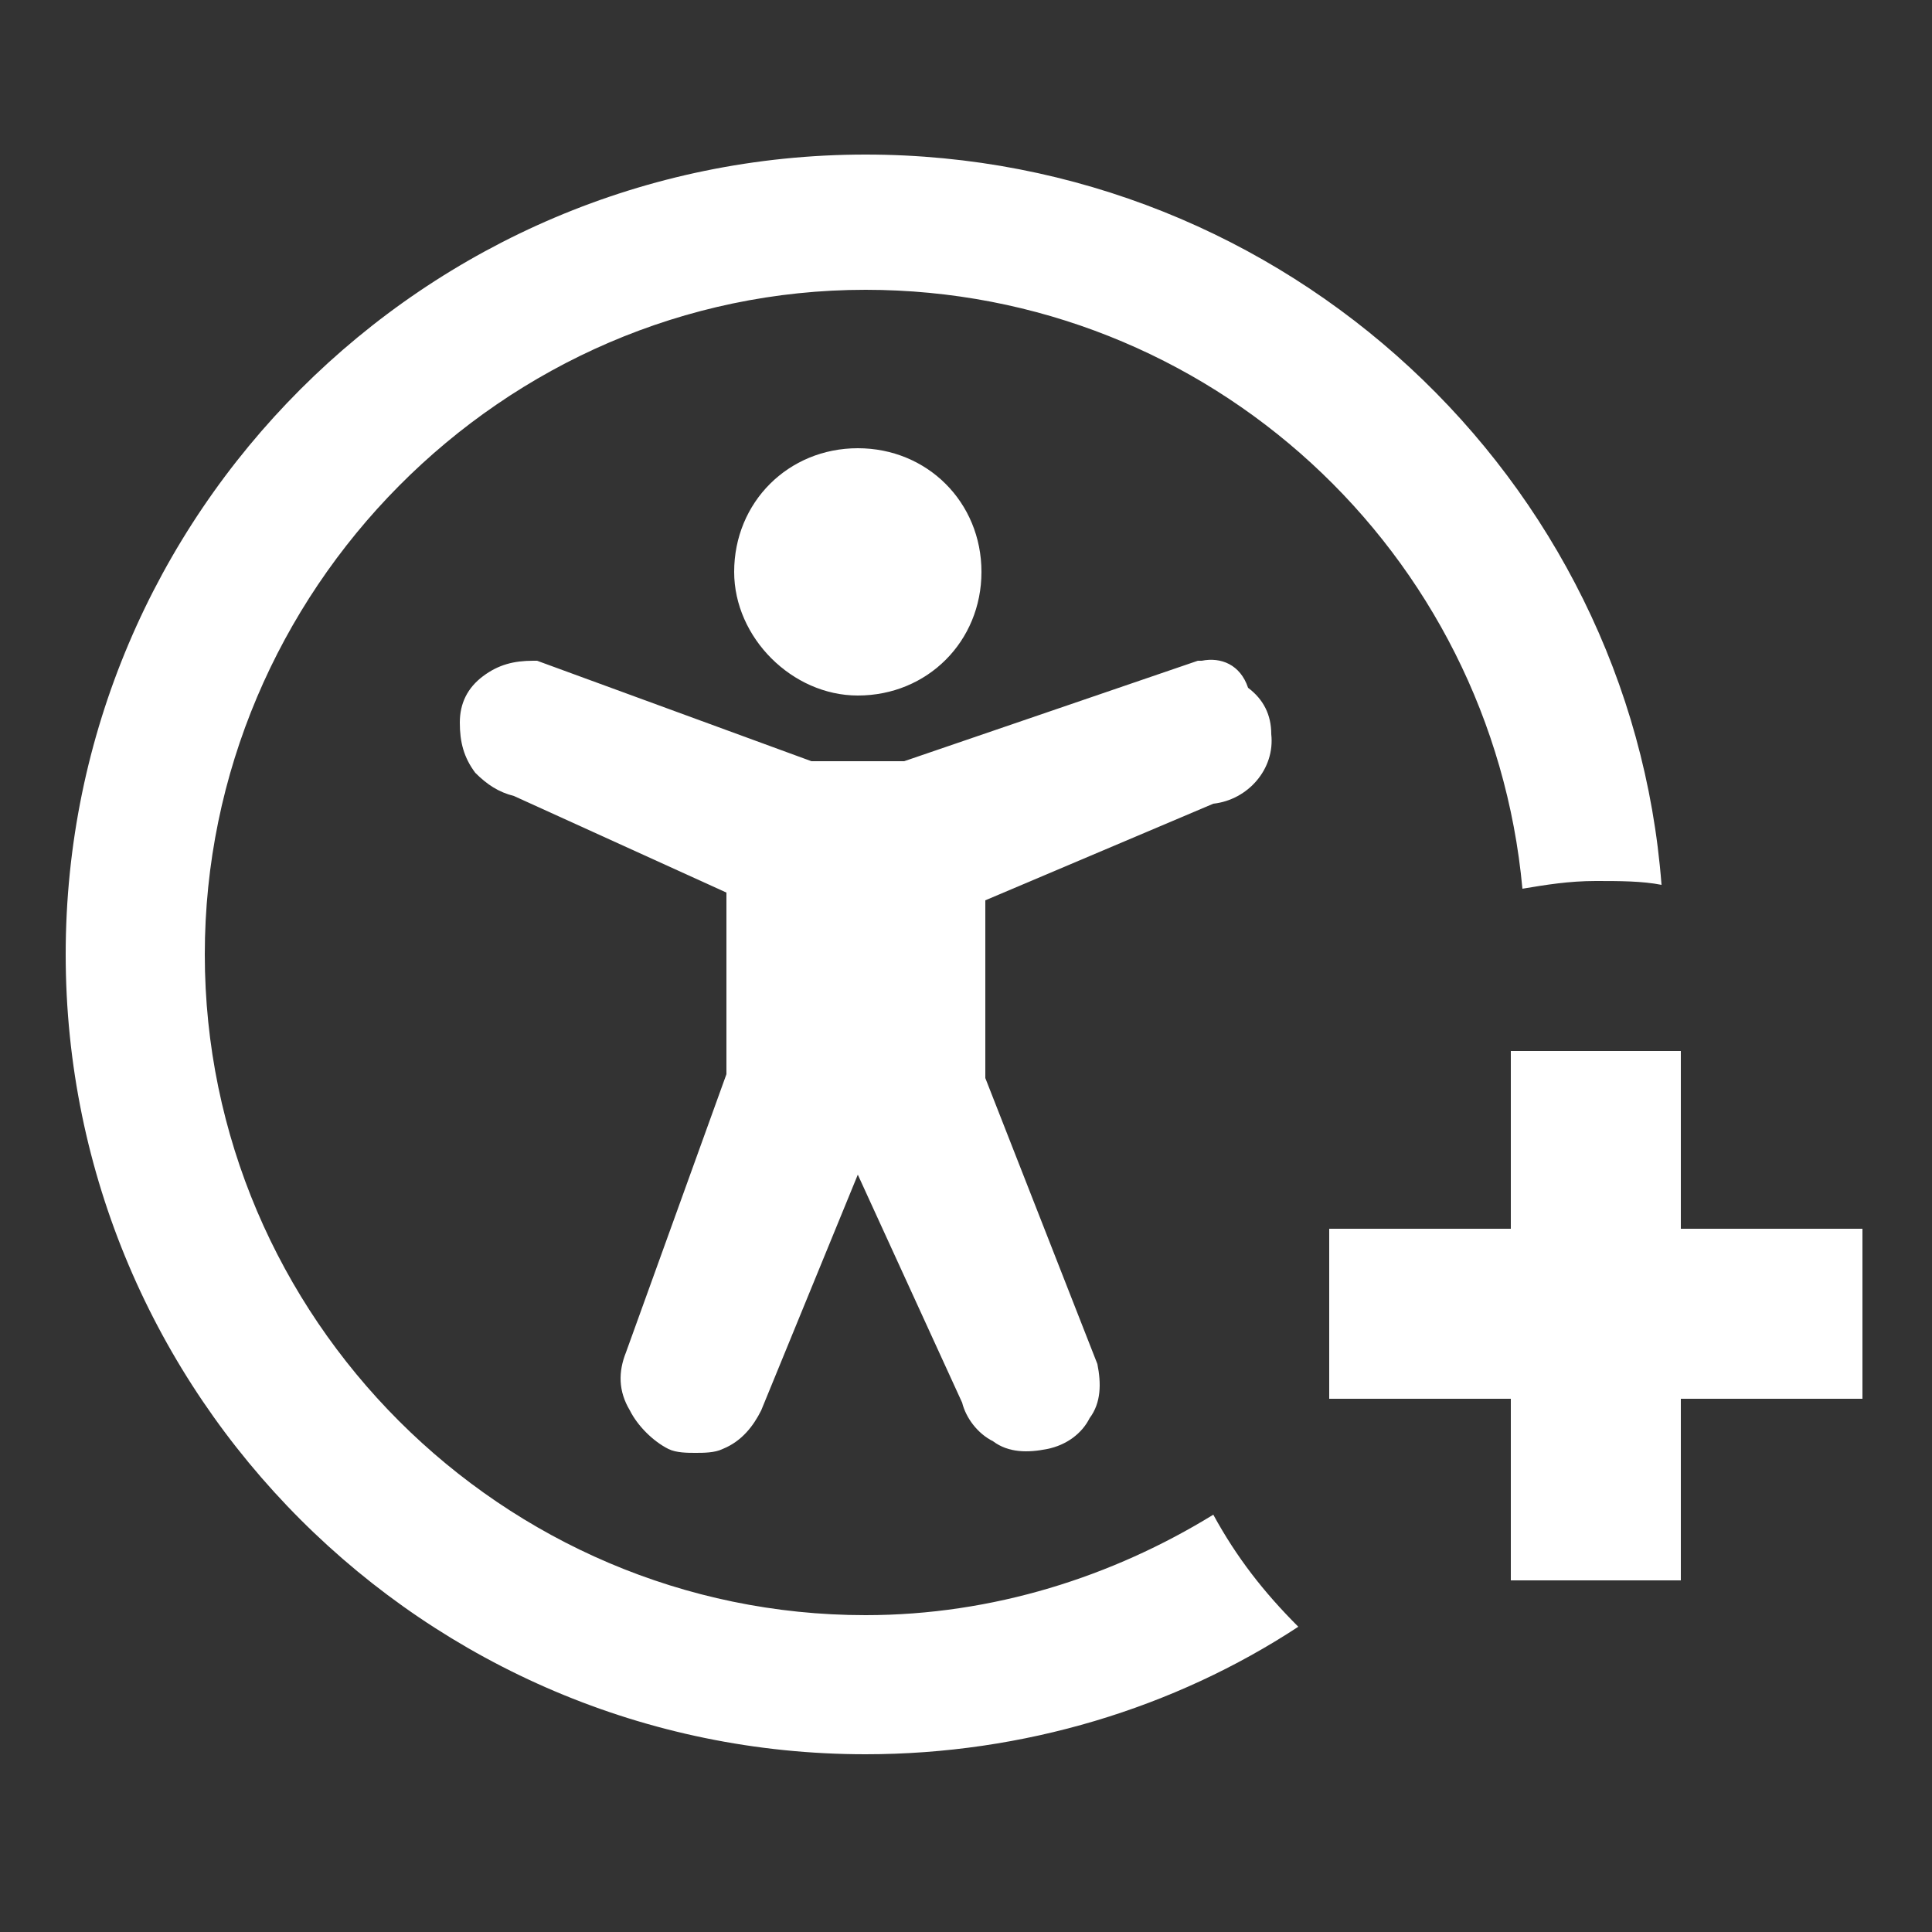
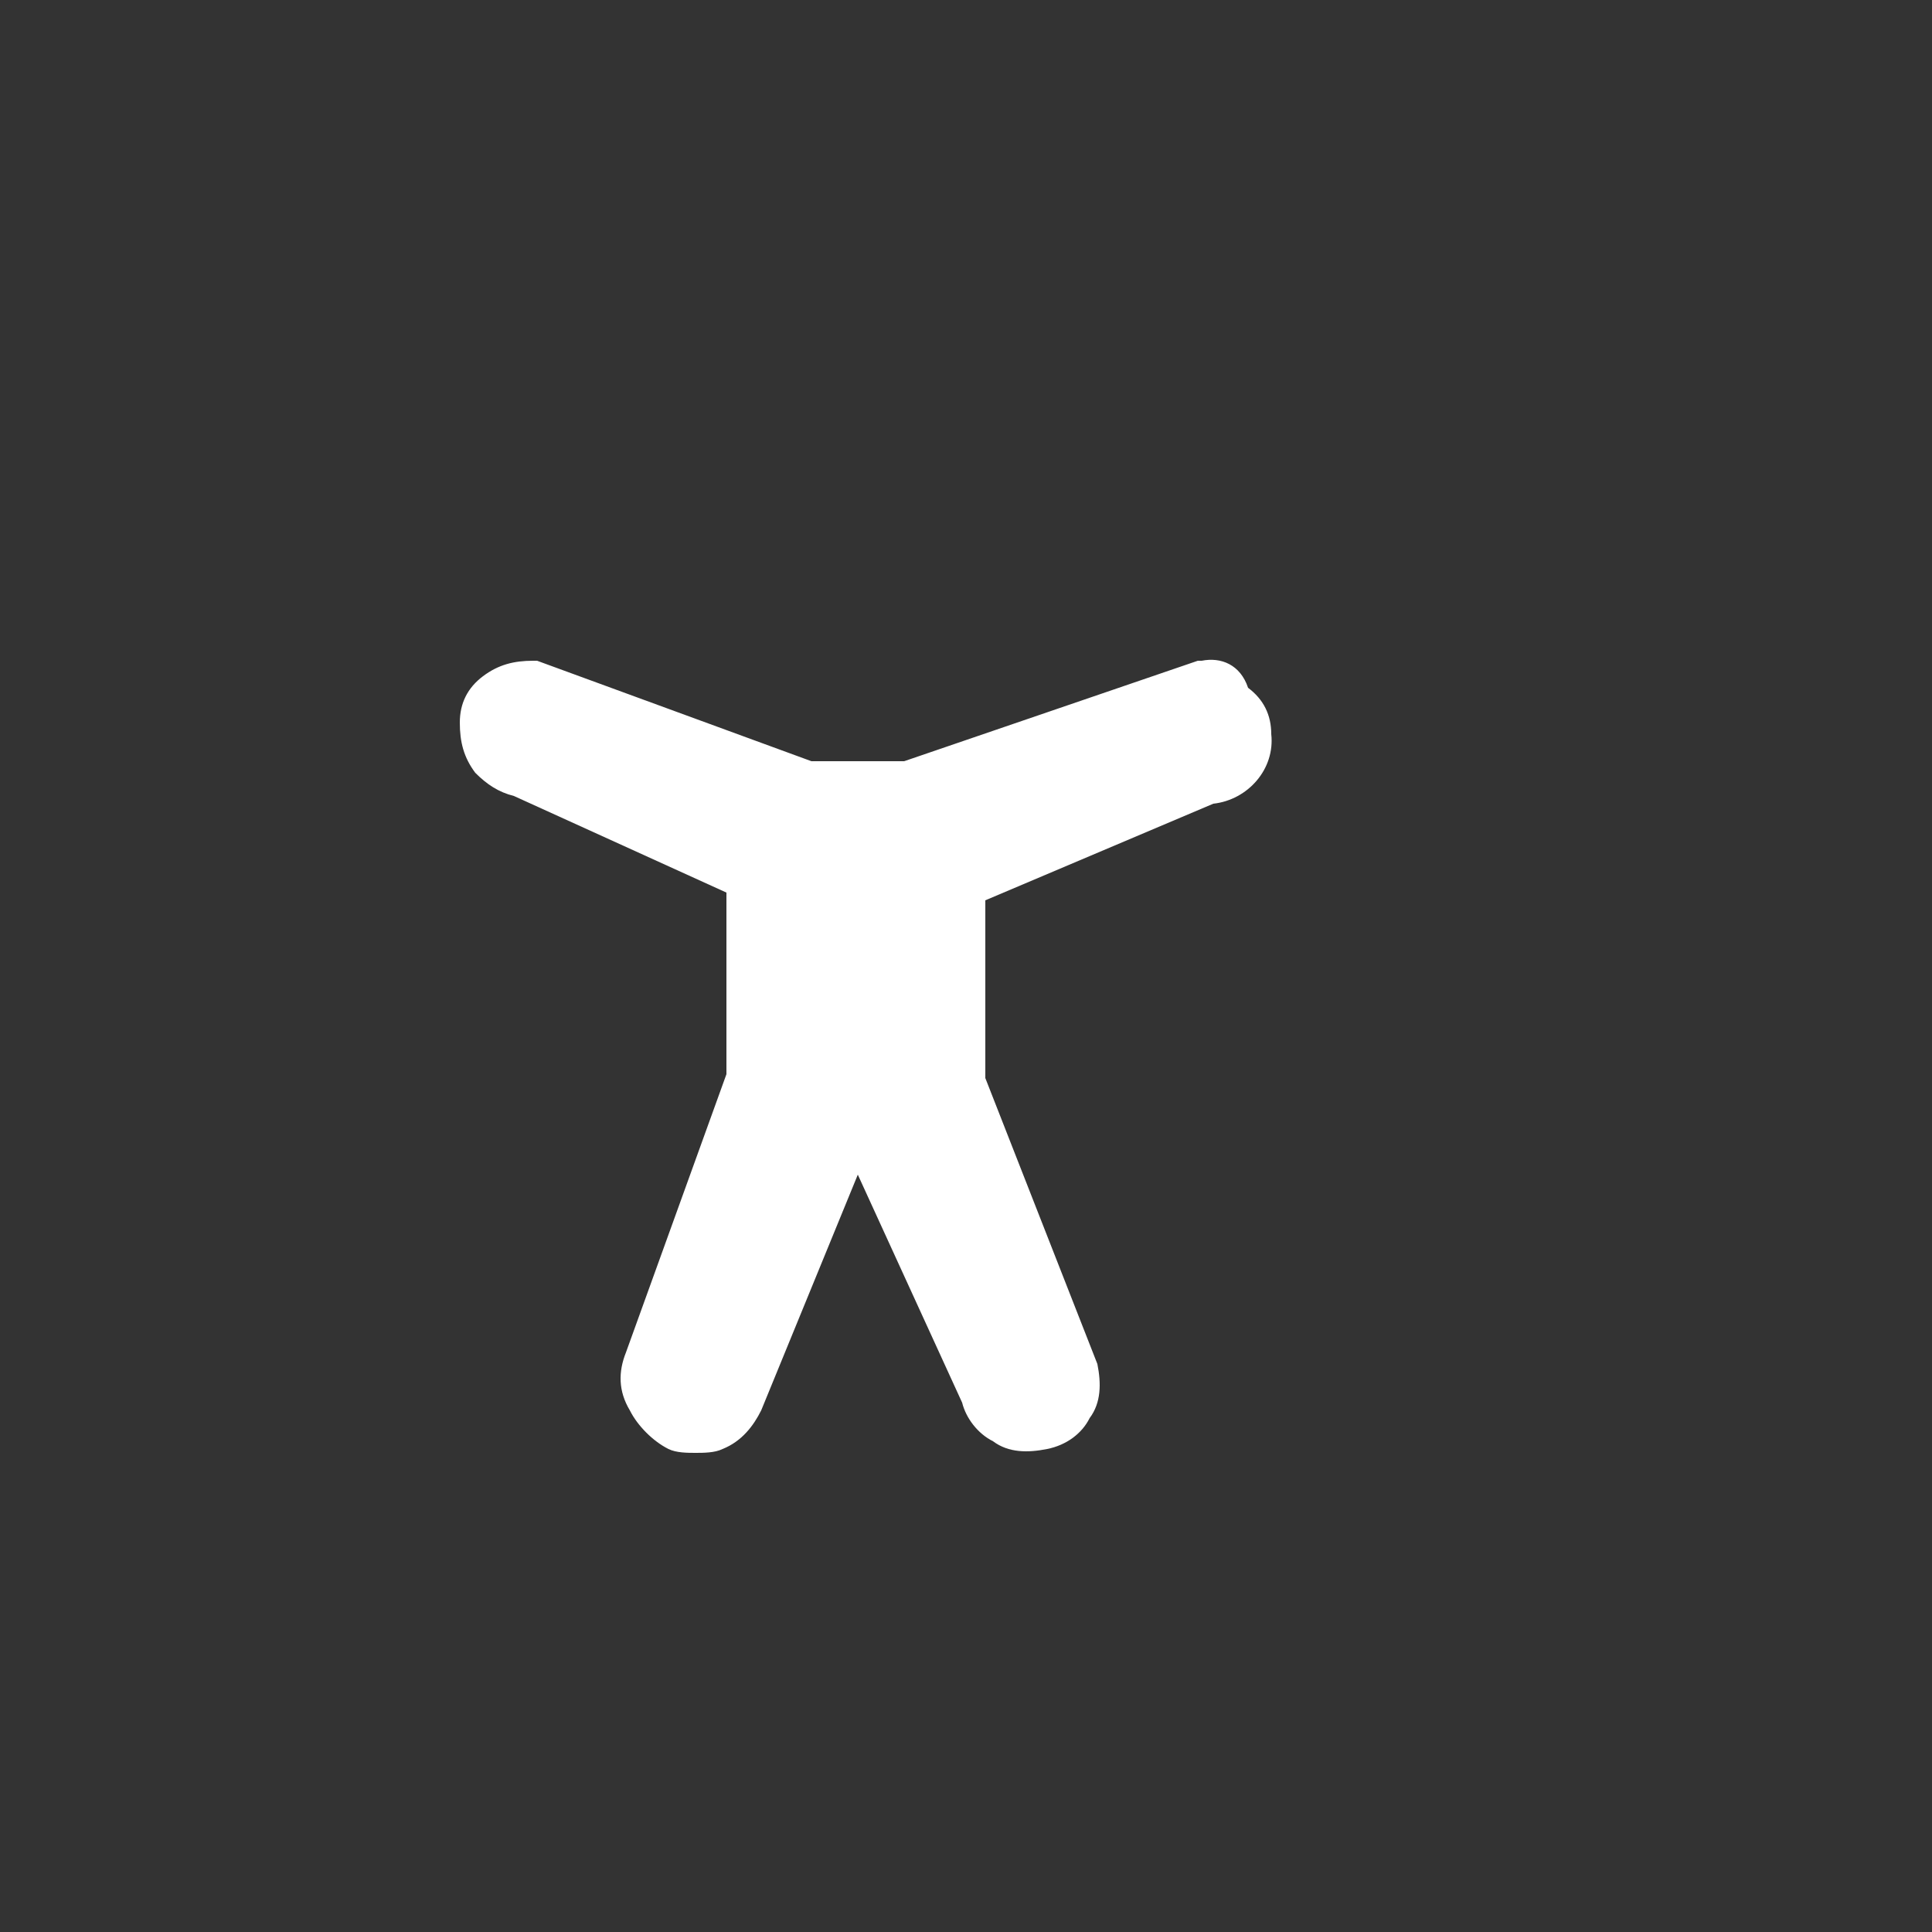
<svg xmlns="http://www.w3.org/2000/svg" version="1.1" class="Layer_1" x="0px" y="0px" viewBox="0 0 50 50" style="enable-background:new 0 0 50 50;" xml:space="preserve">
  <rect x="0" y="0" width="50" height="50" fill="#333333" stroke="none" />
  <style type="text/css">
	.st0{fill:#FFFFFF;}
	.st1{fill:none;}
</style>
-   <polygon class="st0" points="43.5,31.8 43.5,27.2 39.1,27.2 39.1,31.8 34.4,31.8 34.4,36.2 39.1,36.2 39.1,40.9 43.5,40.9   43.5,36.2 48.2,36.2 48.2,31.8 " />
  <path class="st1" d="M22.4,7.5C13,7.5,5.3,15.2,5.3,24.7S13,41.8,22.4,41.8c3.3,0,6.4-1,9-2.6c-0.8-1.5-1.3-3.3-1.3-5.2  c0-5.5,4-10.1,9.3-11C38.6,14.4,31.3,7.5,22.4,7.5z M22.2,11.6c1.8,0,3.2,1.4,3.2,3.2c0,1.8-1.4,3.2-3.2,3.2c-1.7,0-3.2-1.4-3.2-3.2  C19,13,20.5,11.6,22.2,11.6z M31.4,20.6l-5.9,2.5l0,4.6l2.9,7.4c0.1,0.5,0,1-0.2,1.4c-0.3,0.4-0.7,0.7-1.1,0.8c-0.5,0.1-1,0-1.4-0.2  c-0.4-0.2-0.7-0.6-0.8-1l-2.7-5.9l-2.5,6.1c-0.2,0.5-0.5,0.8-1,1c-0.2,0.1-0.5,0.1-0.7,0.1c-0.2,0-0.5,0-0.7-0.1  c-0.5-0.2-0.8-0.5-1-1C16,36,16,35.4,16.2,35l2.6-7.2v-4.7l-5.5-2.5c-0.4-0.1-0.7-0.3-1-0.6c-0.3-0.4-0.5-0.8-0.4-1.3  c0-0.5,0.3-0.9,0.6-1.2c0.4-0.3,0.8-0.5,1.3-0.4l0.1,0l7.1,2.6h2.5l7.6-2.6l0.1,0c0.5,0,0.9,0.1,1.3,0.5c0.3,0.3,0.5,0.8,0.6,1.2  C33,19.7,32.3,20.5,31.4,20.6z" />
-   <path class="st0" d="M31.4,39.2c-2.6,1.6-5.7,2.6-9,2.6c-9.4,0-17.1-7.7-17.1-17.1S13,7.5,22.4,7.5c8.9,0,16.2,6.8,17,15.5  c0.6-0.1,1.2-0.2,1.9-0.2c0.6,0,1.2,0,1.7,0.1C42.2,12.4,33.3,4,22.4,4C11,4,1.7,13.3,1.7,24.7S11,45.4,22.4,45.4  c4.1,0,8-1.2,11.2-3.3C32.7,41.2,32,40.3,31.4,39.2z" />
-   <path class="st0" d="M22.2,18c1.8,0,3.2-1.4,3.2-3.2c0-1.8-1.4-3.2-3.2-3.2c-1.8,0-3.2,1.4-3.2,3.2C19,16.5,20.5,18,22.2,18z" />
  <path class="st0" d="M31.1,17.1l-0.1,0l-7.6,2.6H21l-7.1-2.6l-0.1,0c-0.5,0-0.9,0.1-1.3,0.4c-0.4,0.3-0.6,0.7-0.6,1.2  c0,0.5,0.1,0.9,0.4,1.3c0.3,0.3,0.6,0.5,1,0.6l5.5,2.5v4.7L16.2,35c-0.2,0.5-0.2,1,0.1,1.5c0.2,0.4,0.6,0.8,1,1  c0.2,0.1,0.5,0.1,0.7,0.1c0.2,0,0.5,0,0.7-0.1c0.5-0.2,0.8-0.6,1-1l2.5-6.1l2.7,5.9c0.1,0.4,0.4,0.8,0.8,1c0.4,0.3,0.9,0.3,1.4,0.2  c0.5-0.1,0.9-0.4,1.1-0.8c0.3-0.4,0.3-0.9,0.2-1.4l-2.9-7.4l0-4.6l5.9-2.5c0.9-0.1,1.6-0.9,1.5-1.8c0-0.5-0.2-0.9-0.6-1.2  C32.1,17.2,31.6,17,31.1,17.1z" />
</svg>